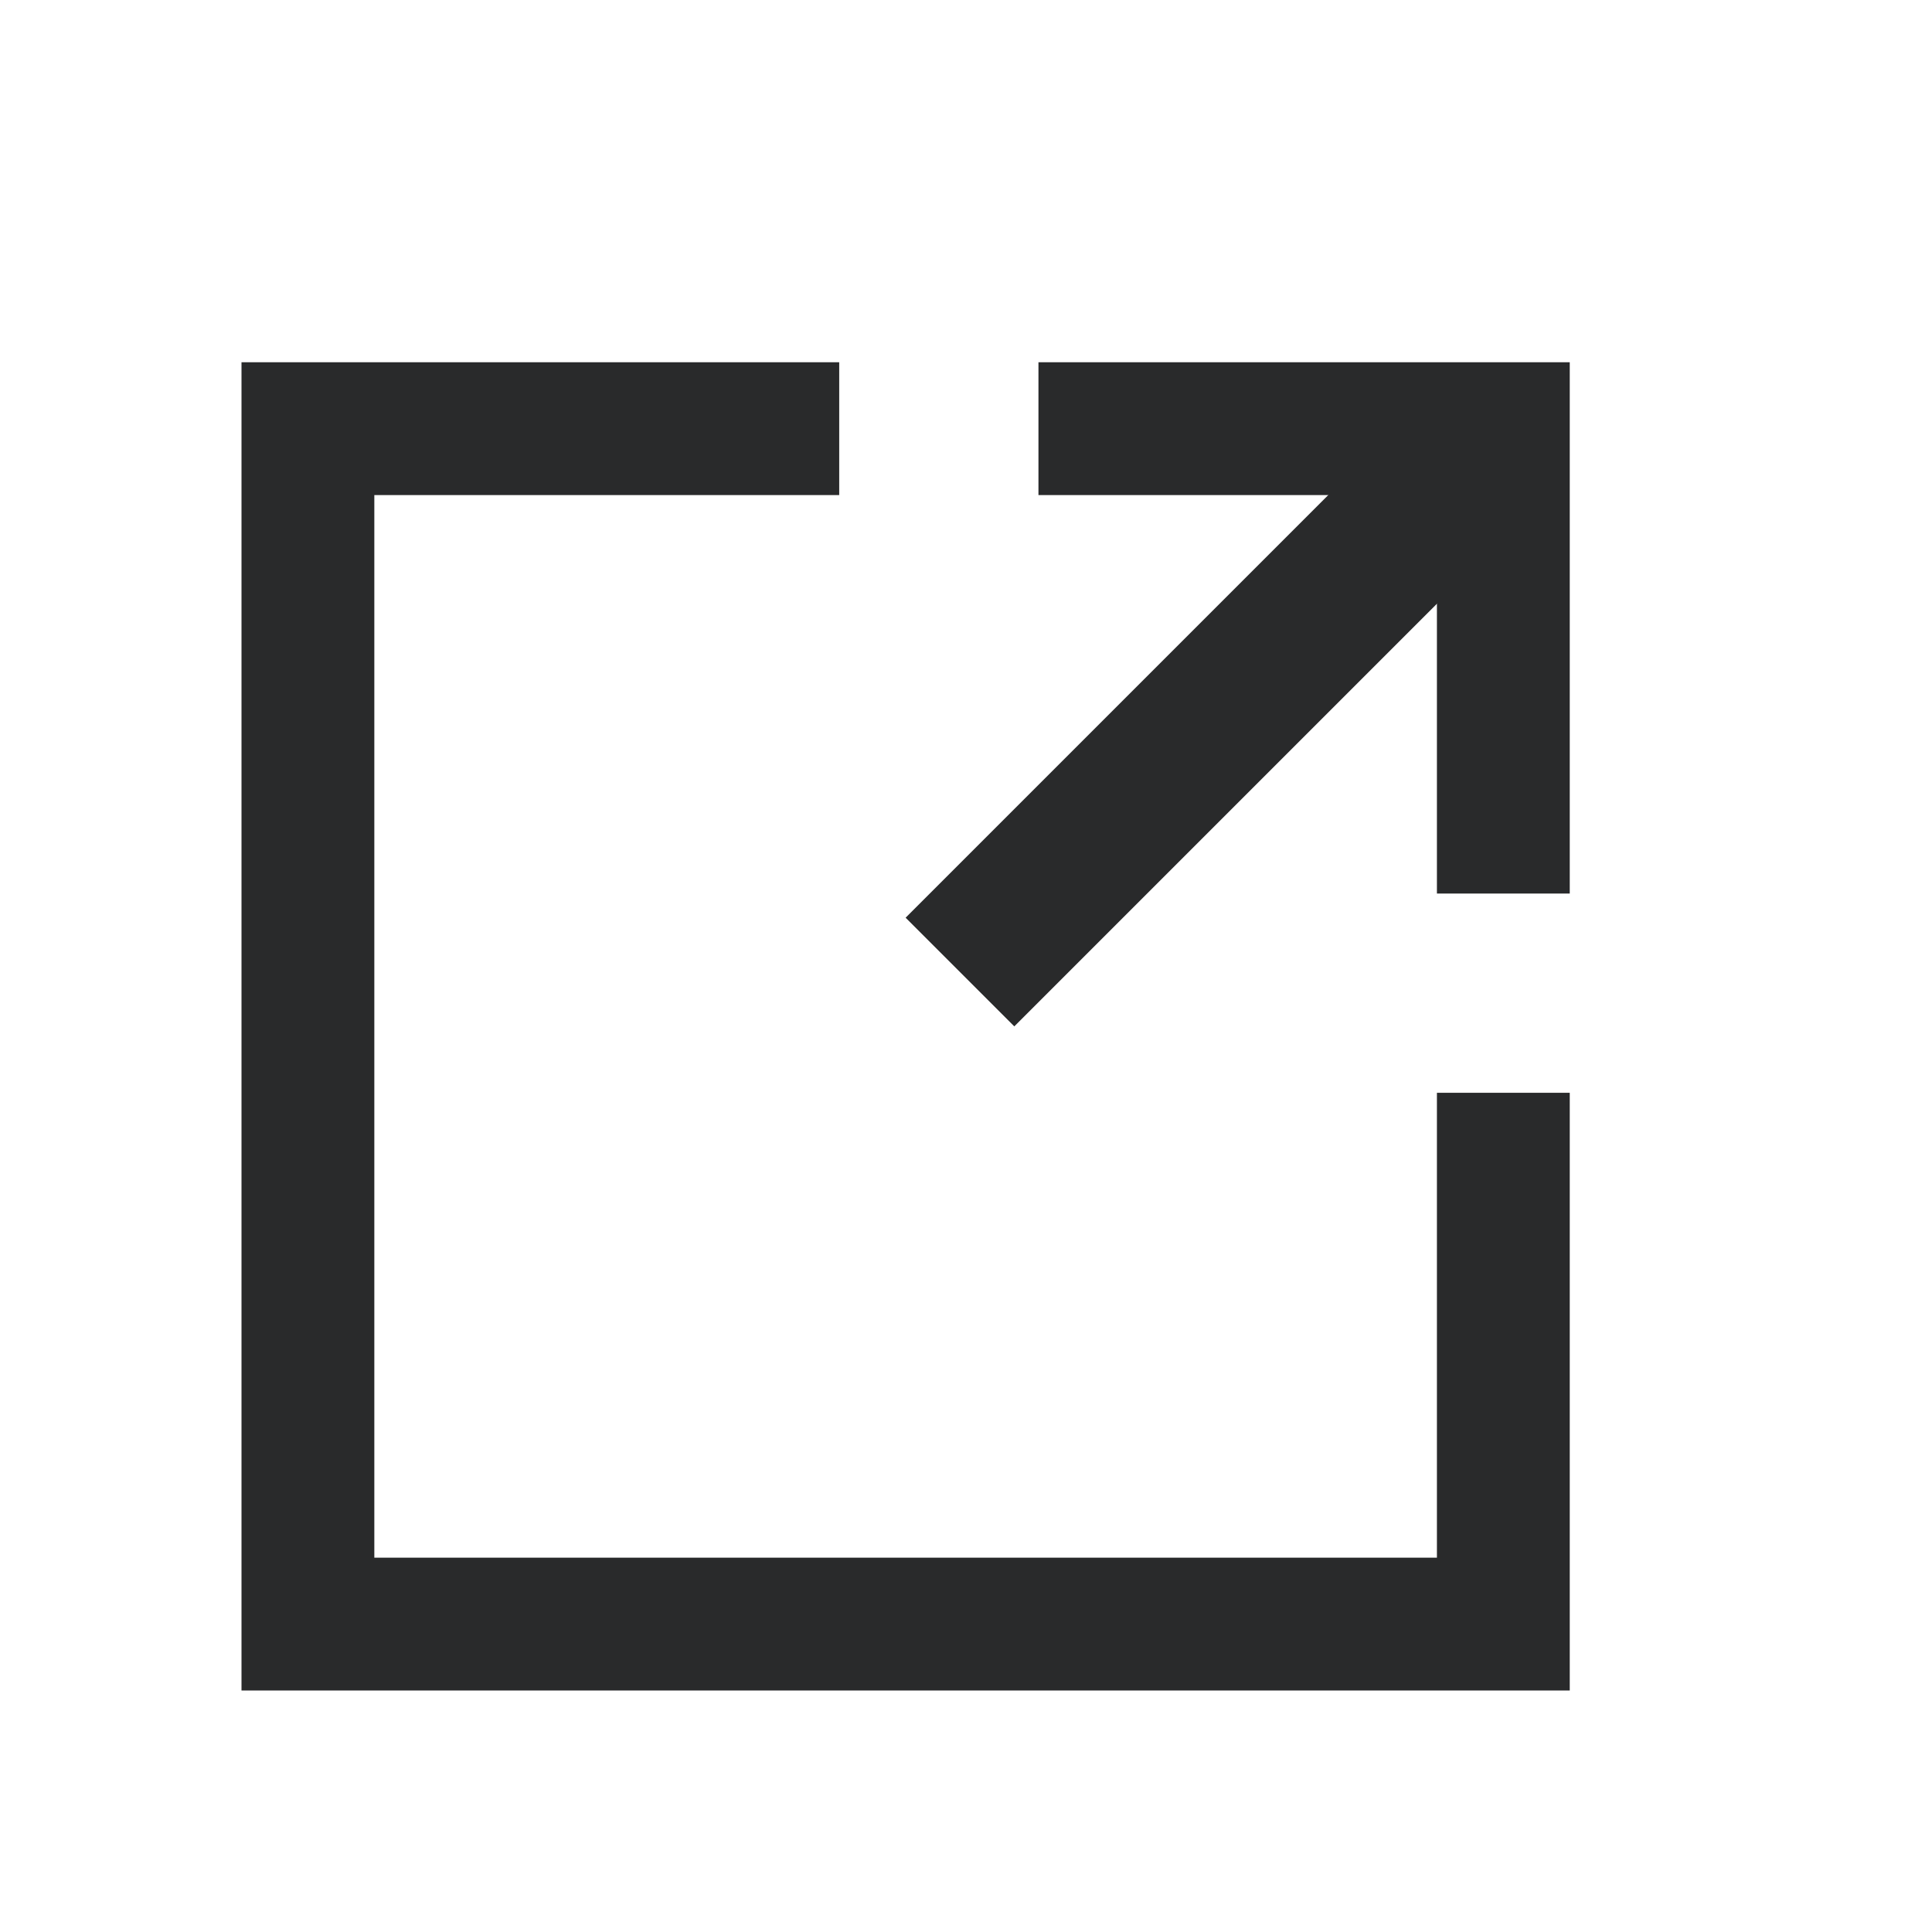
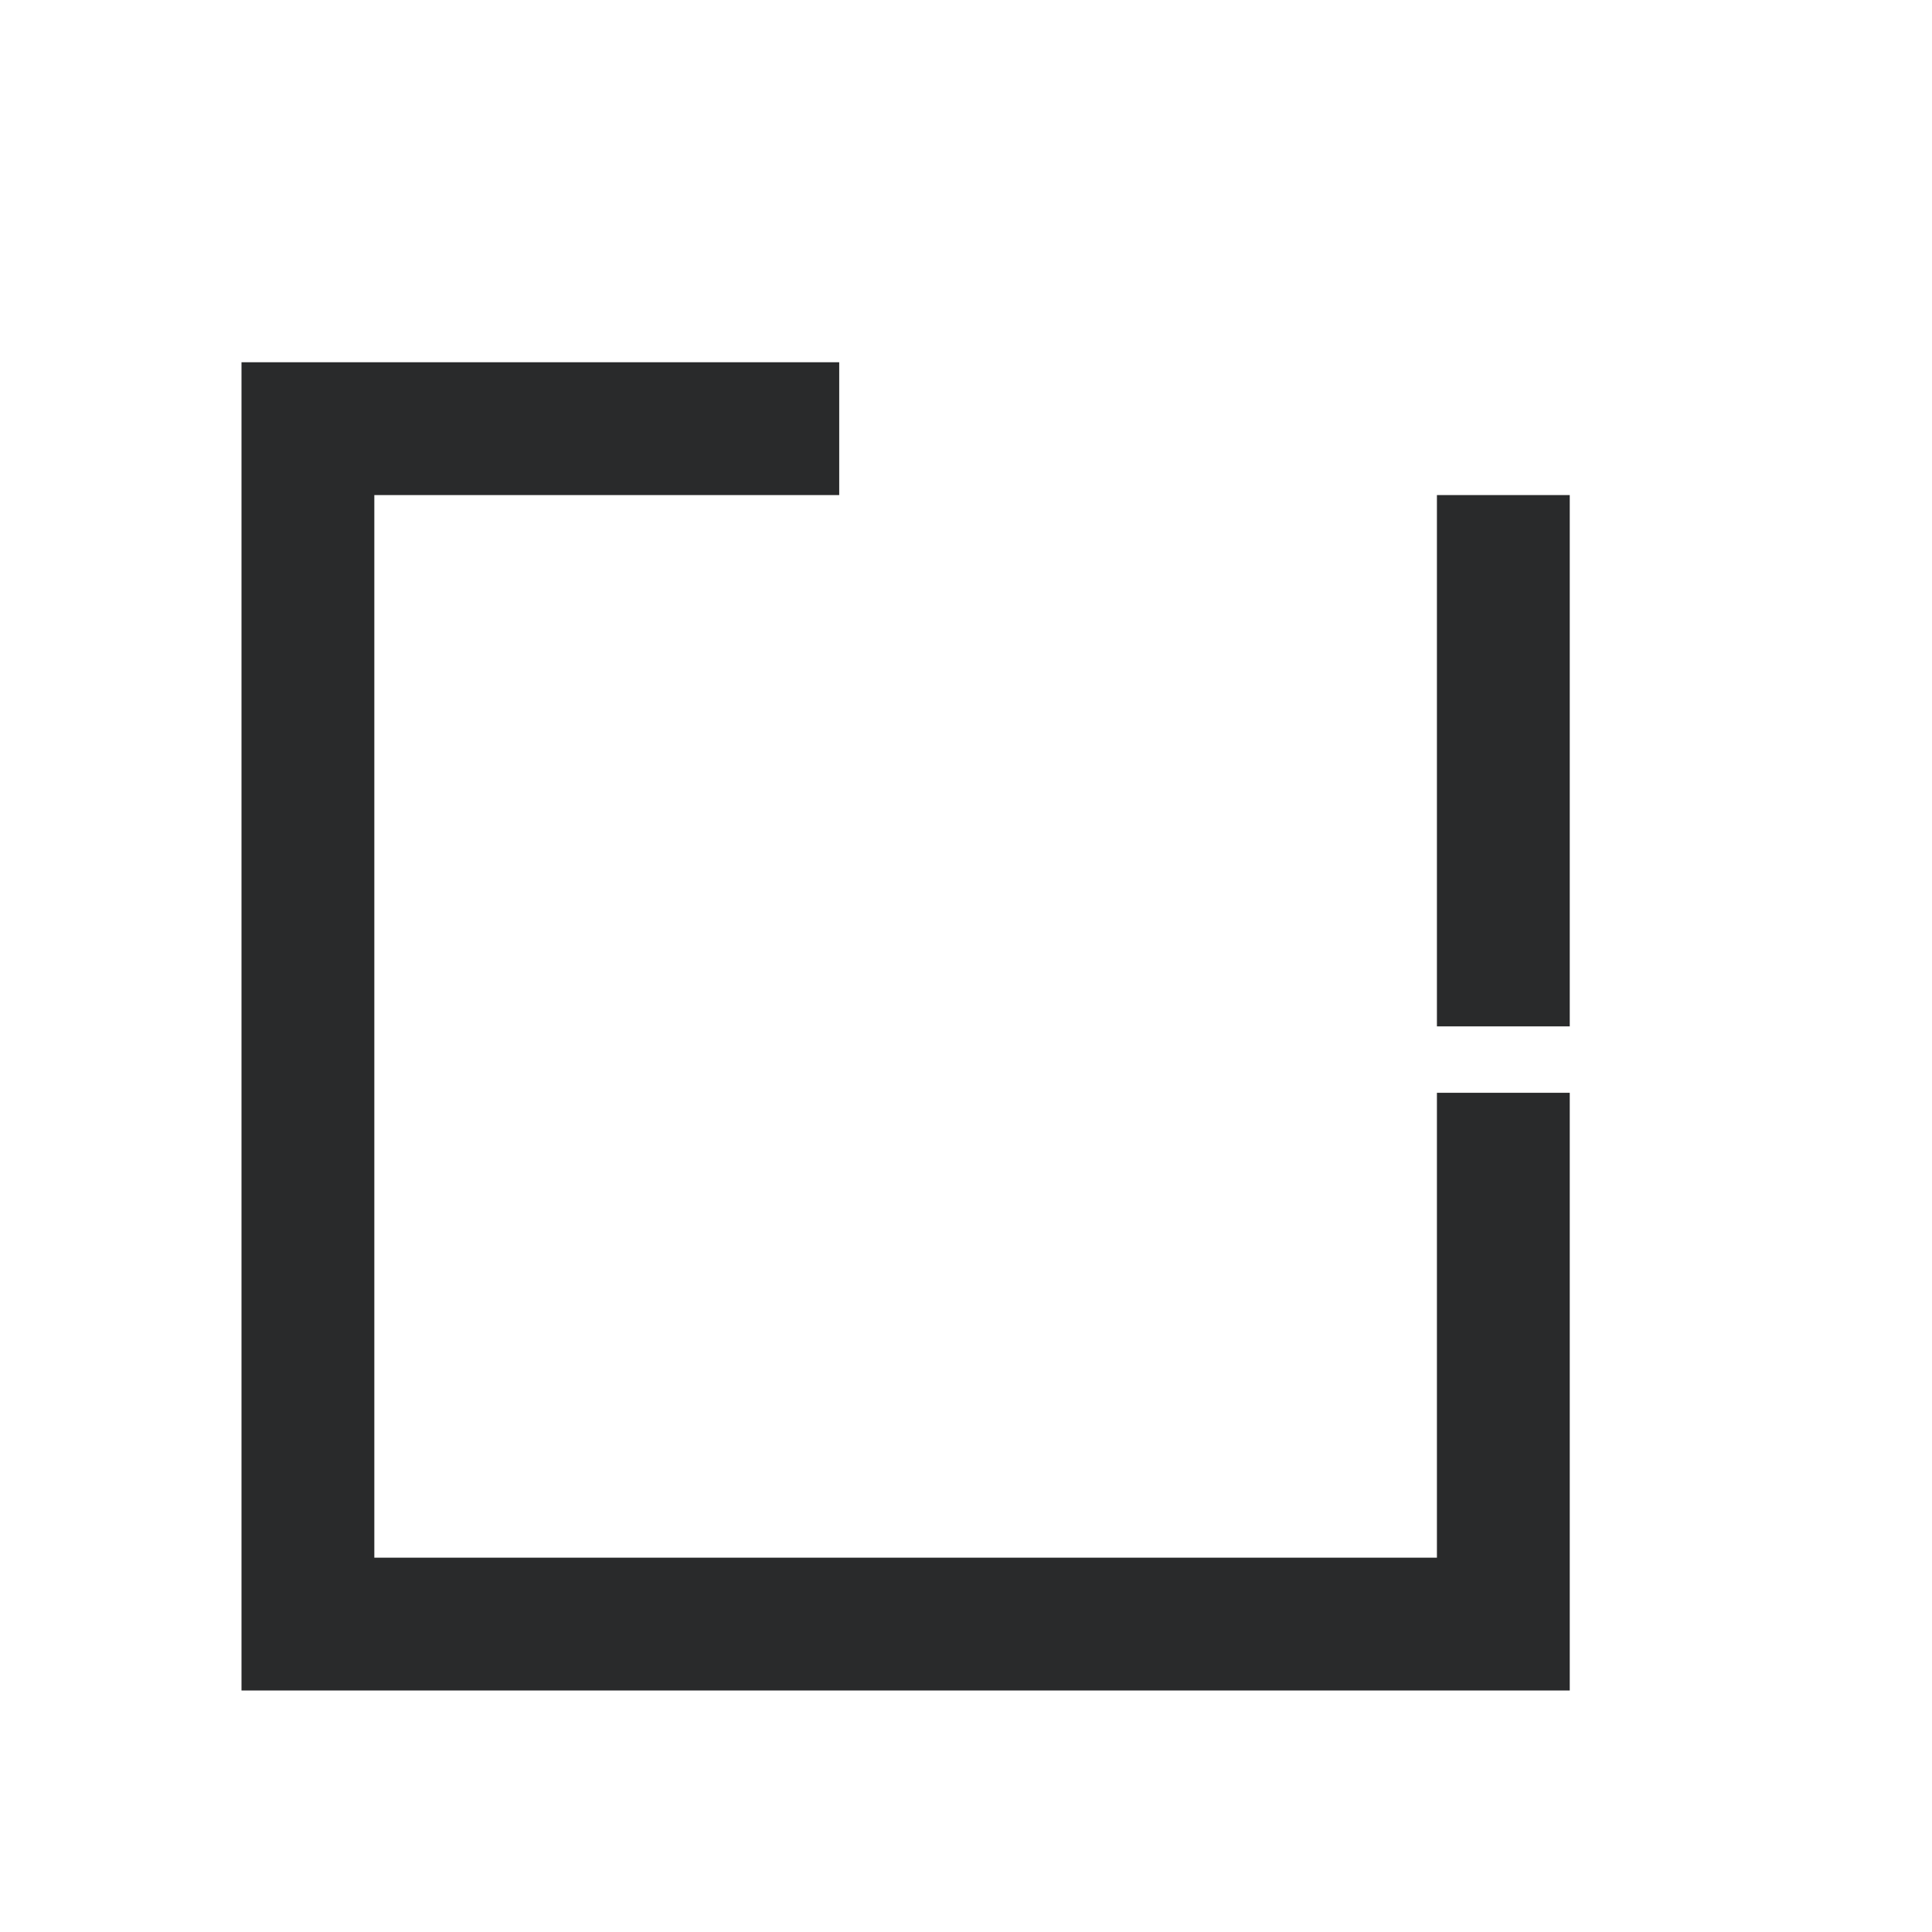
<svg xmlns="http://www.w3.org/2000/svg" width="32" height="32" viewBox="0 0 32 32">
  <g fill="#292A2B" fill-rule="nonzero">
-     <path d="M23.1 7.1l1.8 1.8-8.1 8.1-1.8-1.8 8.1-8.1z" />
-     <path d="M23.8 14.8V8.2h-6.6V6H26v8.8h-2.2zM13.9 6v2.2H6.2v17.6h17.6v-7.7H26V28H4V6h9.9z" />
+     <path d="M23.8 14.8V8.2h-6.6H26v8.8h-2.2zM13.9 6v2.2H6.2v17.6h17.6v-7.7H26V28H4V6h9.9z" />
  </g>
</svg>